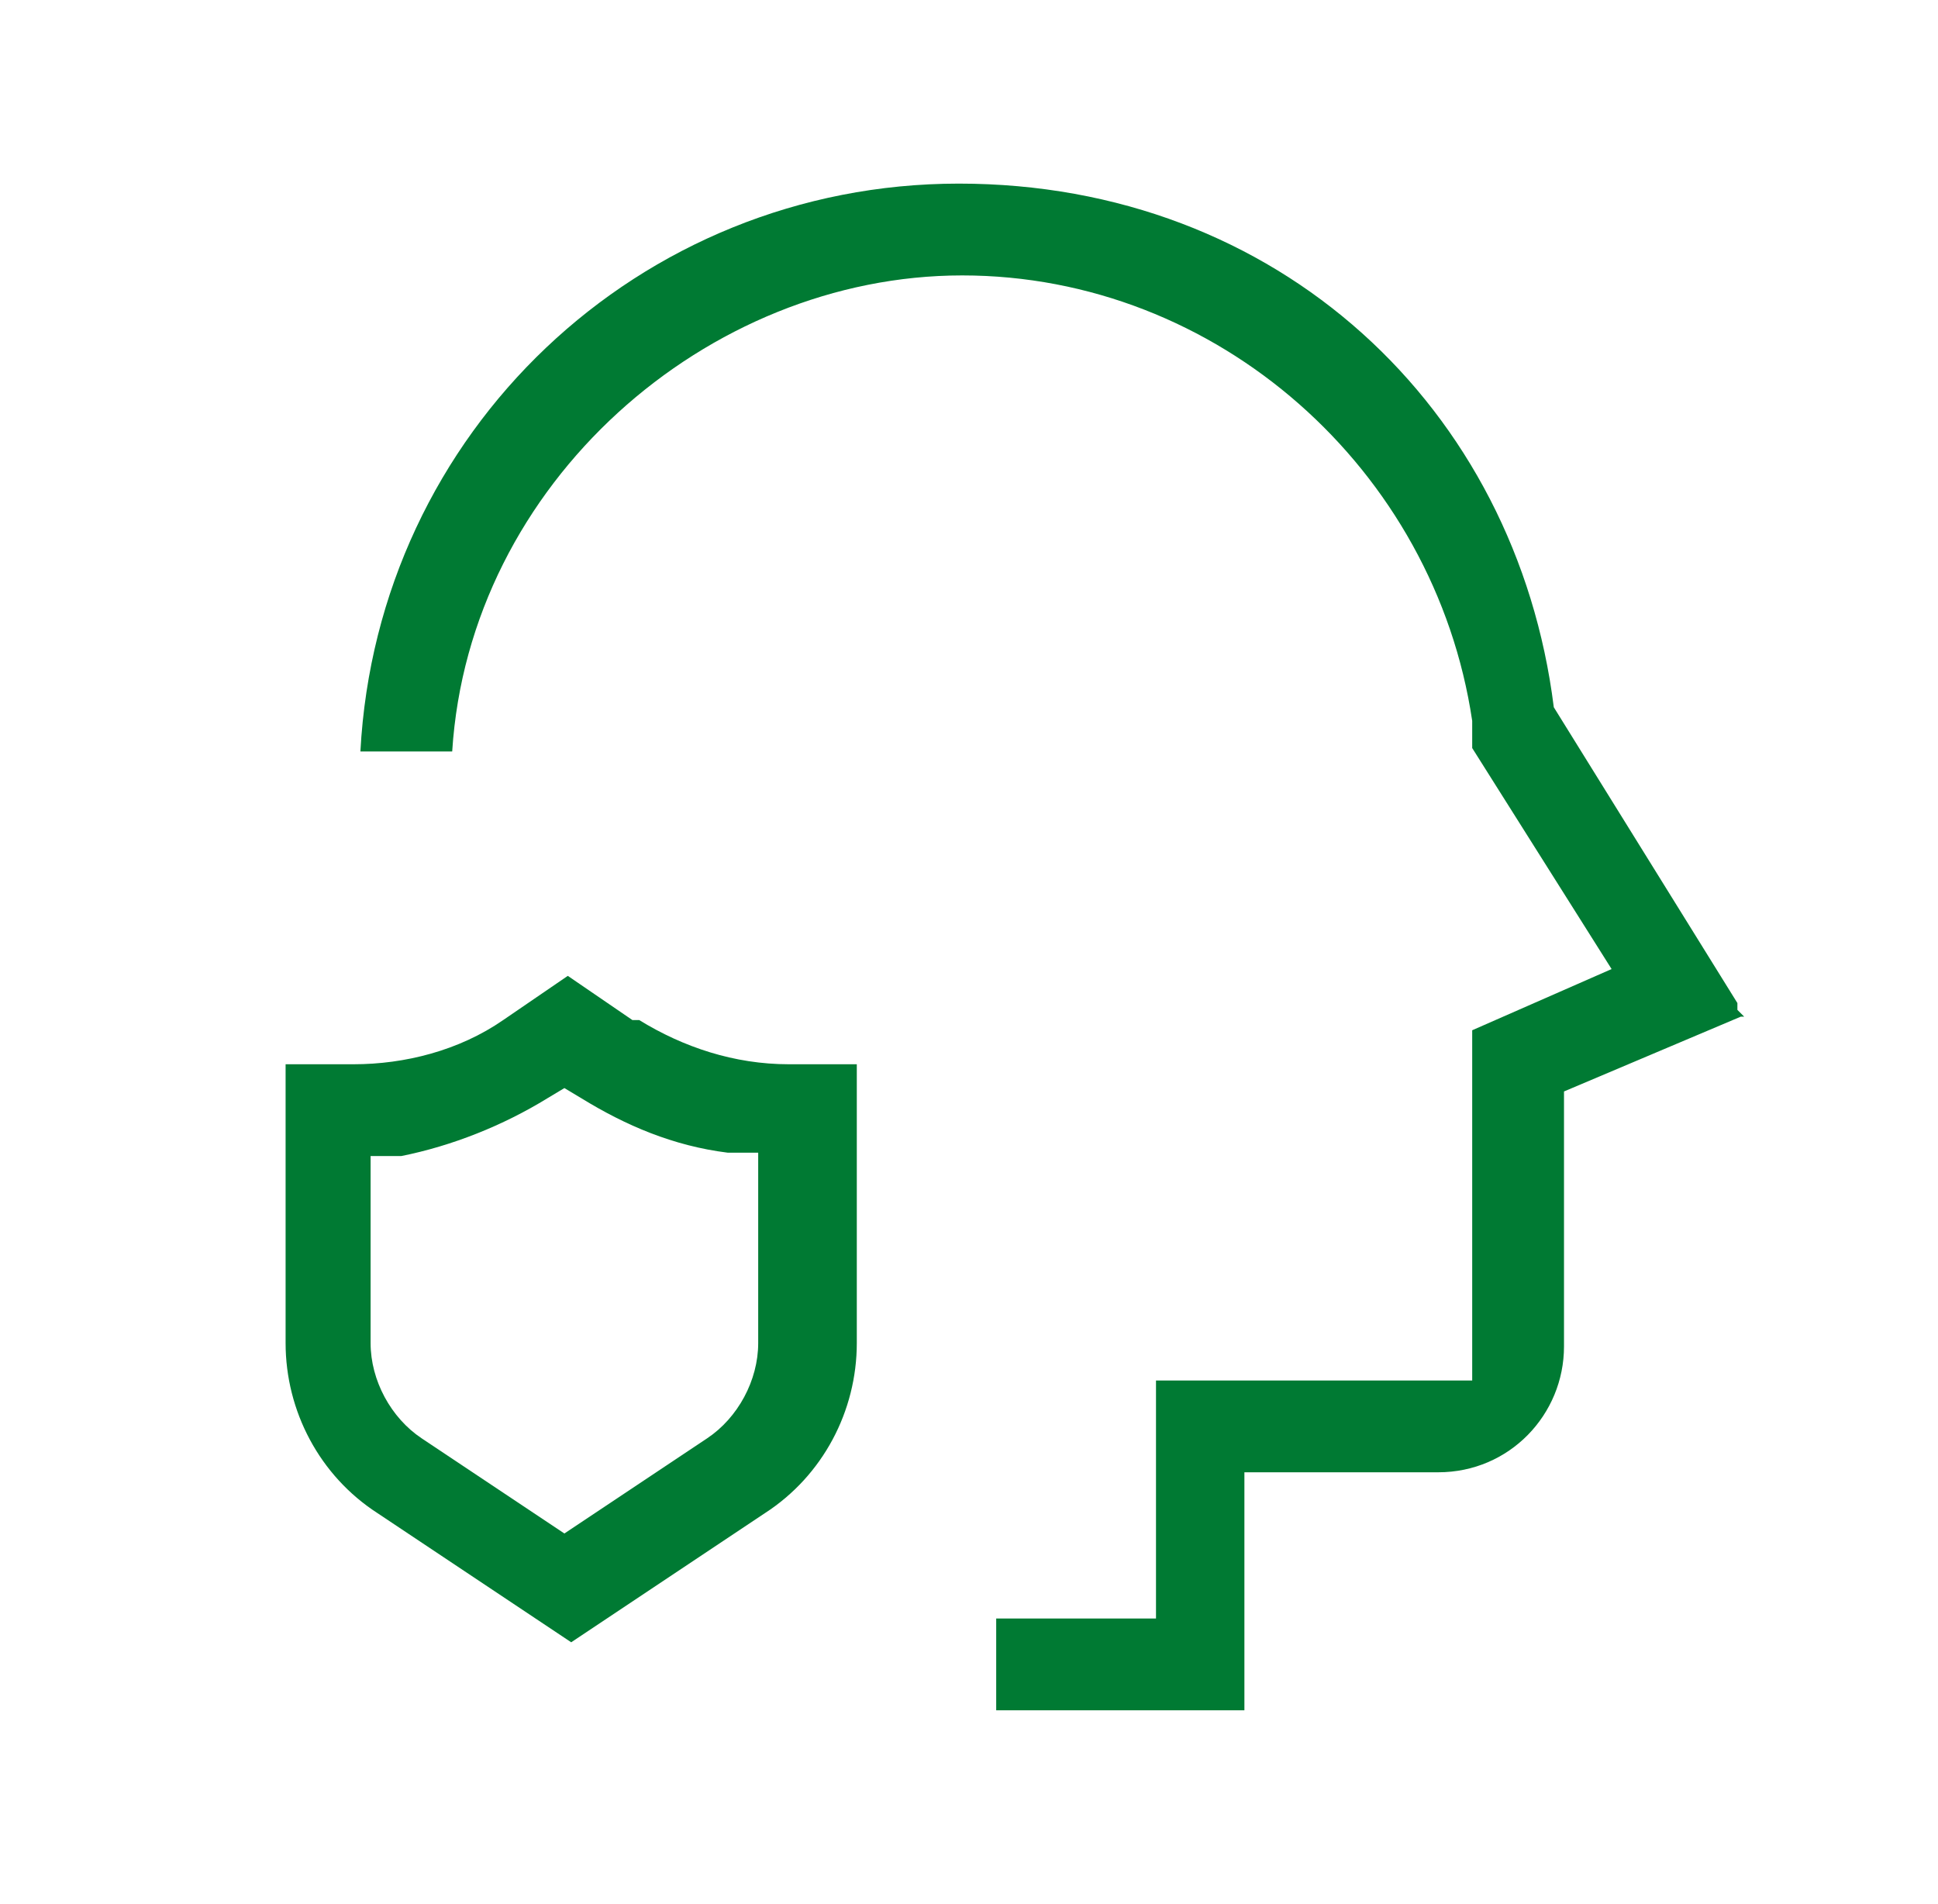
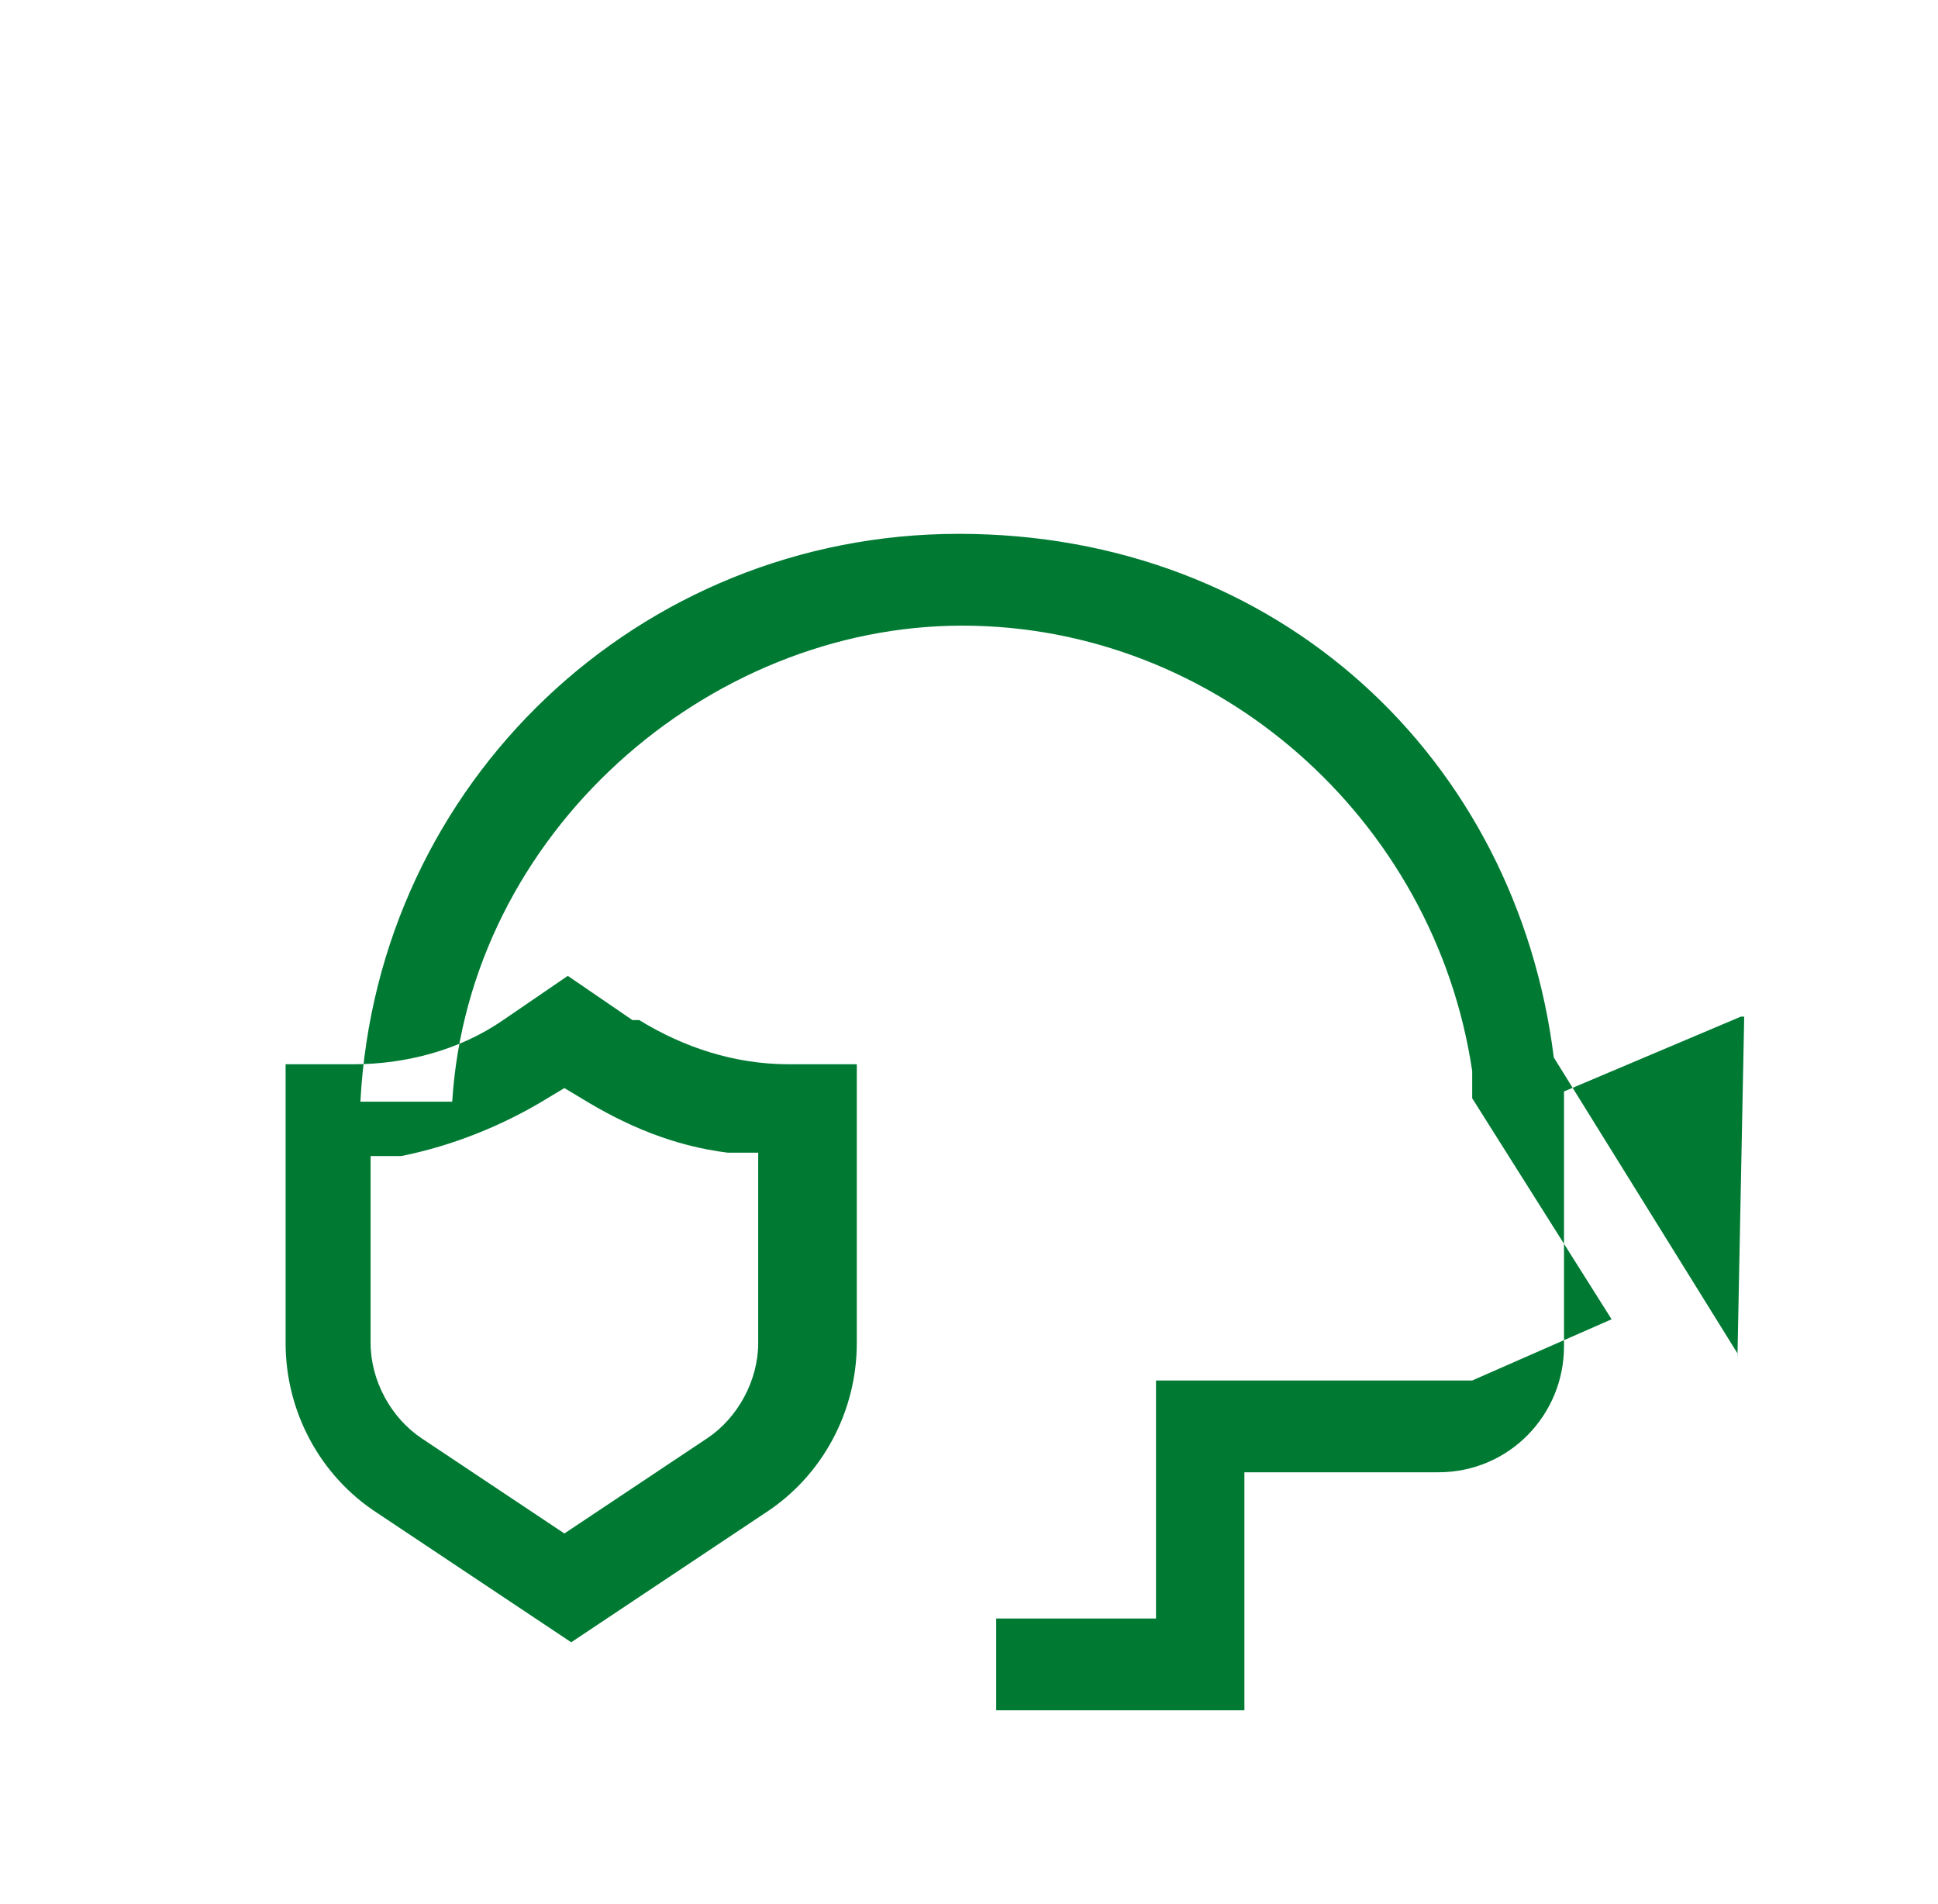
<svg xmlns="http://www.w3.org/2000/svg" version="1.1" viewBox="0 0 57 56">
  <defs>
    <style> .cls-1 { fill: #007a33; } </style>
  </defs>
  <g>
    <g id="Layer_1">
-       <path class="cls-1" d="M18.6,30l-1.9-1.3-1.9,1.3c-1.3.9-2.9,1.3-4.4,1.3h-2v8.2c0,2,1,3.9,2.7,5l5.7,3.8,5.7-3.8c1.7-1.1,2.7-3,2.7-5v-8.2h-2c-1.6,0-3.1-.5-4.4-1.3ZM22.3,39.5c0,1.1-.6,2.2-1.5,2.8l-4.2,2.8-4.2-2.8c-.9-.6-1.5-1.7-1.5-2.8v-5.5h.9c1.5-.3,3-.9,4.3-1.7l.5-.3.5.3c1.3.8,2.7,1.4,4.3,1.6h.9v5.6ZM51.3,29.9s0,0-.1,0l-5.2,2.2v7.5c0,2-1.6,3.7-3.7,3.7h-5.7v7h-7.3v-2.7h4.7v-7h9.3v-10.3l4.1-1.8-4.1-6.5v-.8c-1.1-7.4-7.5-13.1-15-13.1s-14.5,6.1-15,14h-2.7c.5-9.4,8.2-16.7,17.6-16.7s16.4,6.6,17.5,15.4l5.4,8.7c0,0,0,.1,0,.2Z" />
+       <path class="cls-1" d="M18.6,30l-1.9-1.3-1.9,1.3c-1.3.9-2.9,1.3-4.4,1.3h-2v8.2c0,2,1,3.9,2.7,5l5.7,3.8,5.7-3.8c1.7-1.1,2.7-3,2.7-5v-8.2h-2c-1.6,0-3.1-.5-4.4-1.3ZM22.3,39.5c0,1.1-.6,2.2-1.5,2.8l-4.2,2.8-4.2-2.8c-.9-.6-1.5-1.7-1.5-2.8v-5.5h.9c1.5-.3,3-.9,4.3-1.7l.5-.3.5.3c1.3.8,2.7,1.4,4.3,1.6h.9v5.6ZM51.3,29.9s0,0-.1,0l-5.2,2.2v7.5c0,2-1.6,3.7-3.7,3.7h-5.7v7h-7.3v-2.7h4.7v-7h9.3l4.1-1.8-4.1-6.5v-.8c-1.1-7.4-7.5-13.1-15-13.1s-14.5,6.1-15,14h-2.7c.5-9.4,8.2-16.7,17.6-16.7s16.4,6.6,17.5,15.4l5.4,8.7c0,0,0,.1,0,.2Z" />
    </g>
  </g>
</svg>